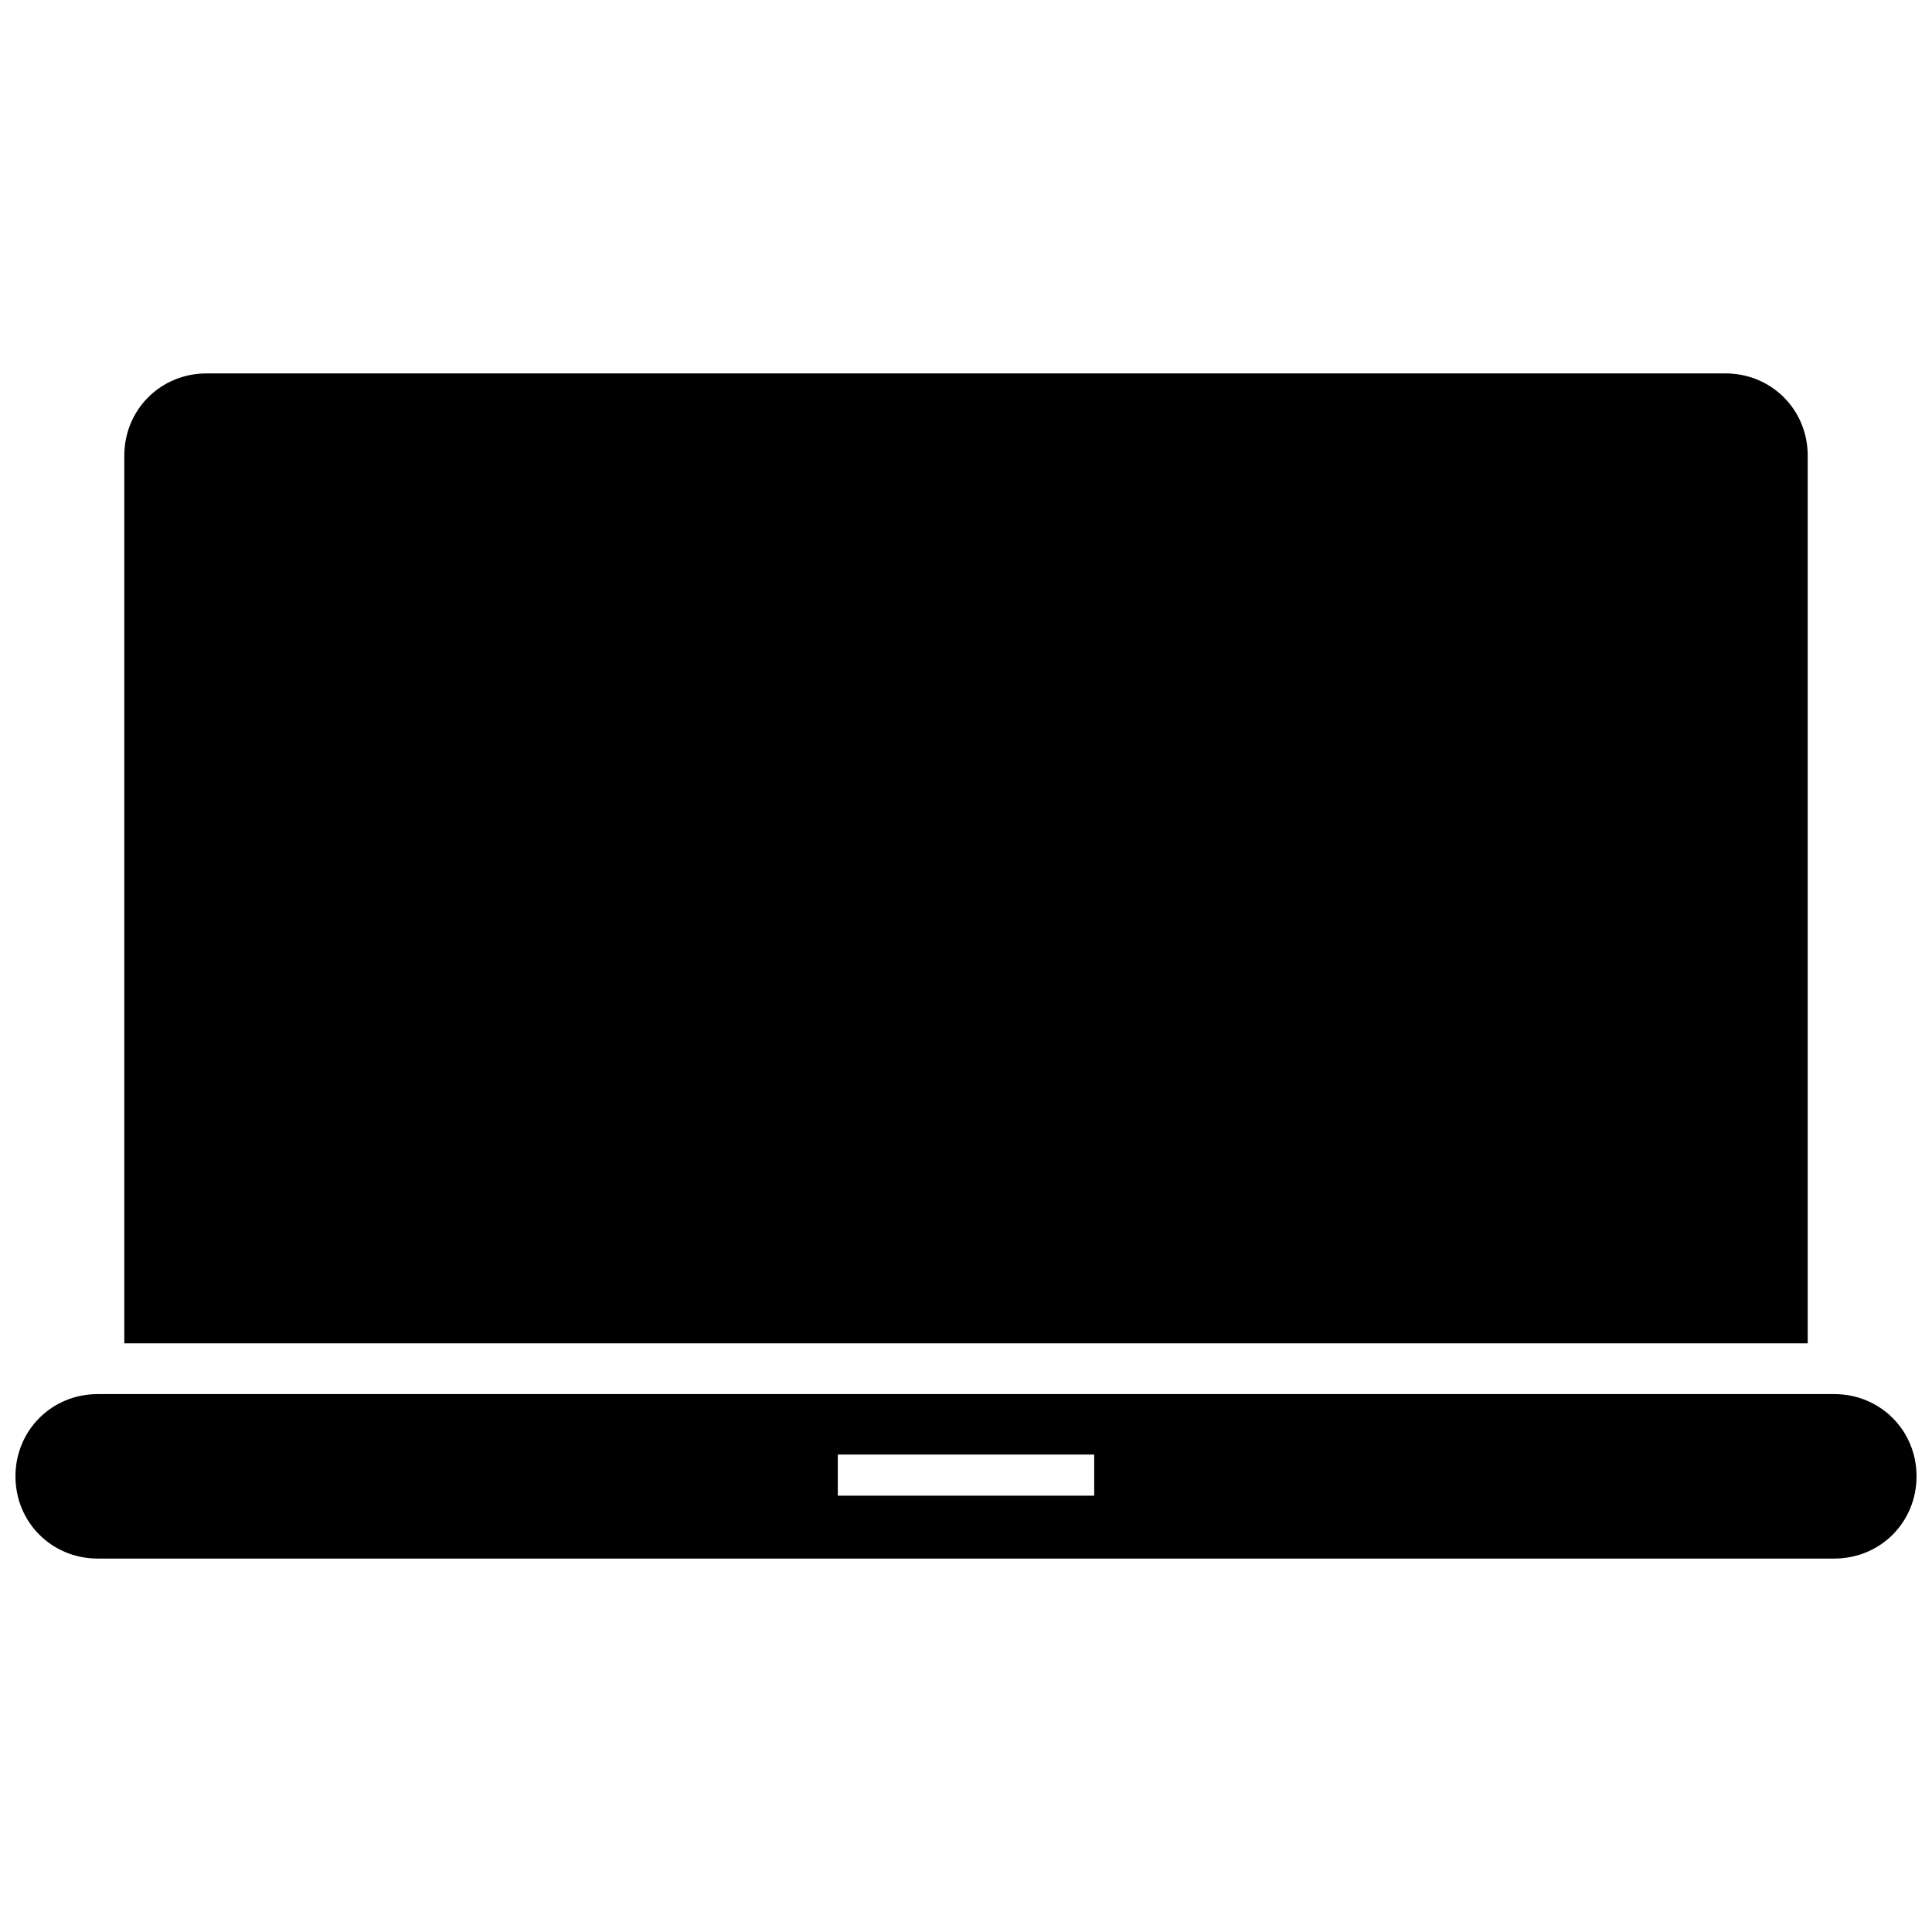
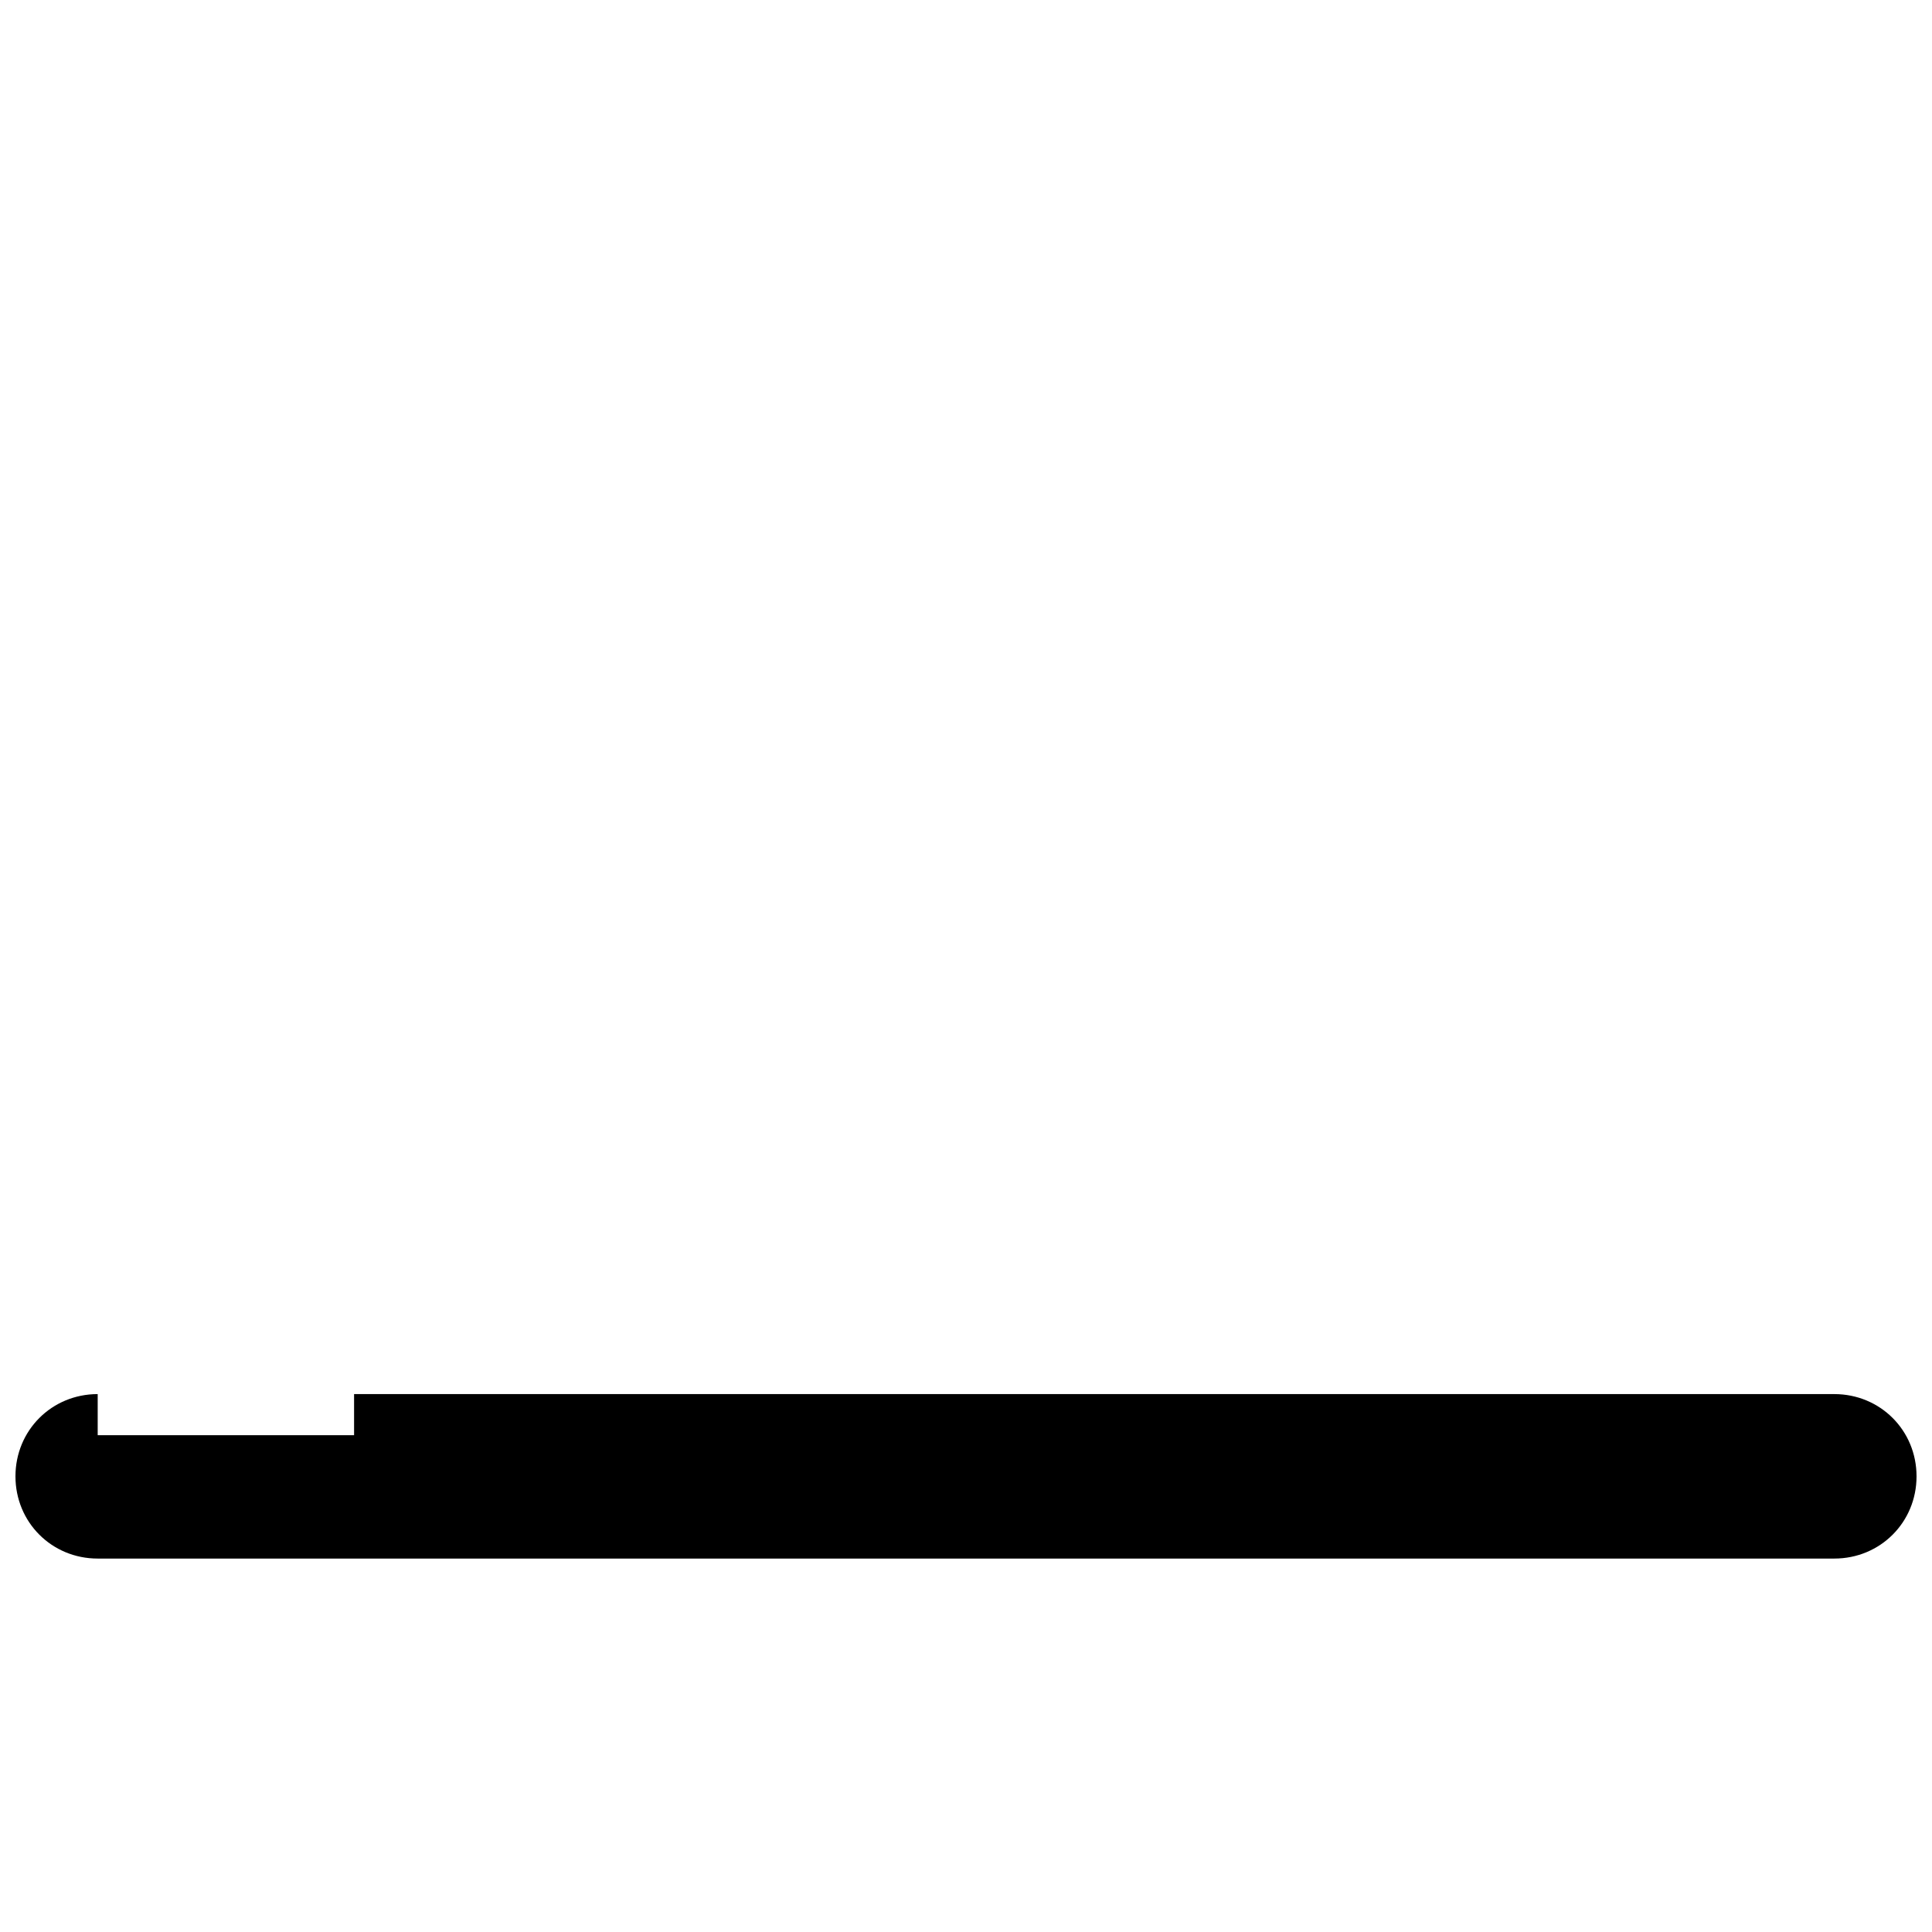
<svg xmlns="http://www.w3.org/2000/svg" width="800px" height="800px" version="1.1" viewBox="144 144 512 512">
  <defs>
    <clipPath id="a">
      <path d="m148.09 513h503.81v45h-503.81z" />
    </clipPath>
  </defs>
-   <path d="m198.73 242.96h402.54c12.18 0 21.793 9.613 21.793 21.793v235.24h-446.12v-235.24c0-12.18 9.613-21.793 21.793-21.793z" fill-rule="evenodd" />
  <g clip-path="url(#a)">
-     <path d="m169.89 513.45h460.22c12.18 0 21.793 9.613 21.793 21.793 0 12.18-9.613 21.793-21.793 21.793h-460.22c-12.18 0-21.793-9.613-21.793-21.793 0-12.18 9.613-21.793 21.793-21.793zm196.14 16.023h67.945v10.898h-67.945z" fill-rule="evenodd" />
+     <path d="m169.89 513.45h460.22c12.18 0 21.793 9.613 21.793 21.793 0 12.18-9.613 21.793-21.793 21.793h-460.22c-12.18 0-21.793-9.613-21.793-21.793 0-12.18 9.613-21.793 21.793-21.793zh67.945v10.898h-67.945z" fill-rule="evenodd" />
  </g>
</svg>